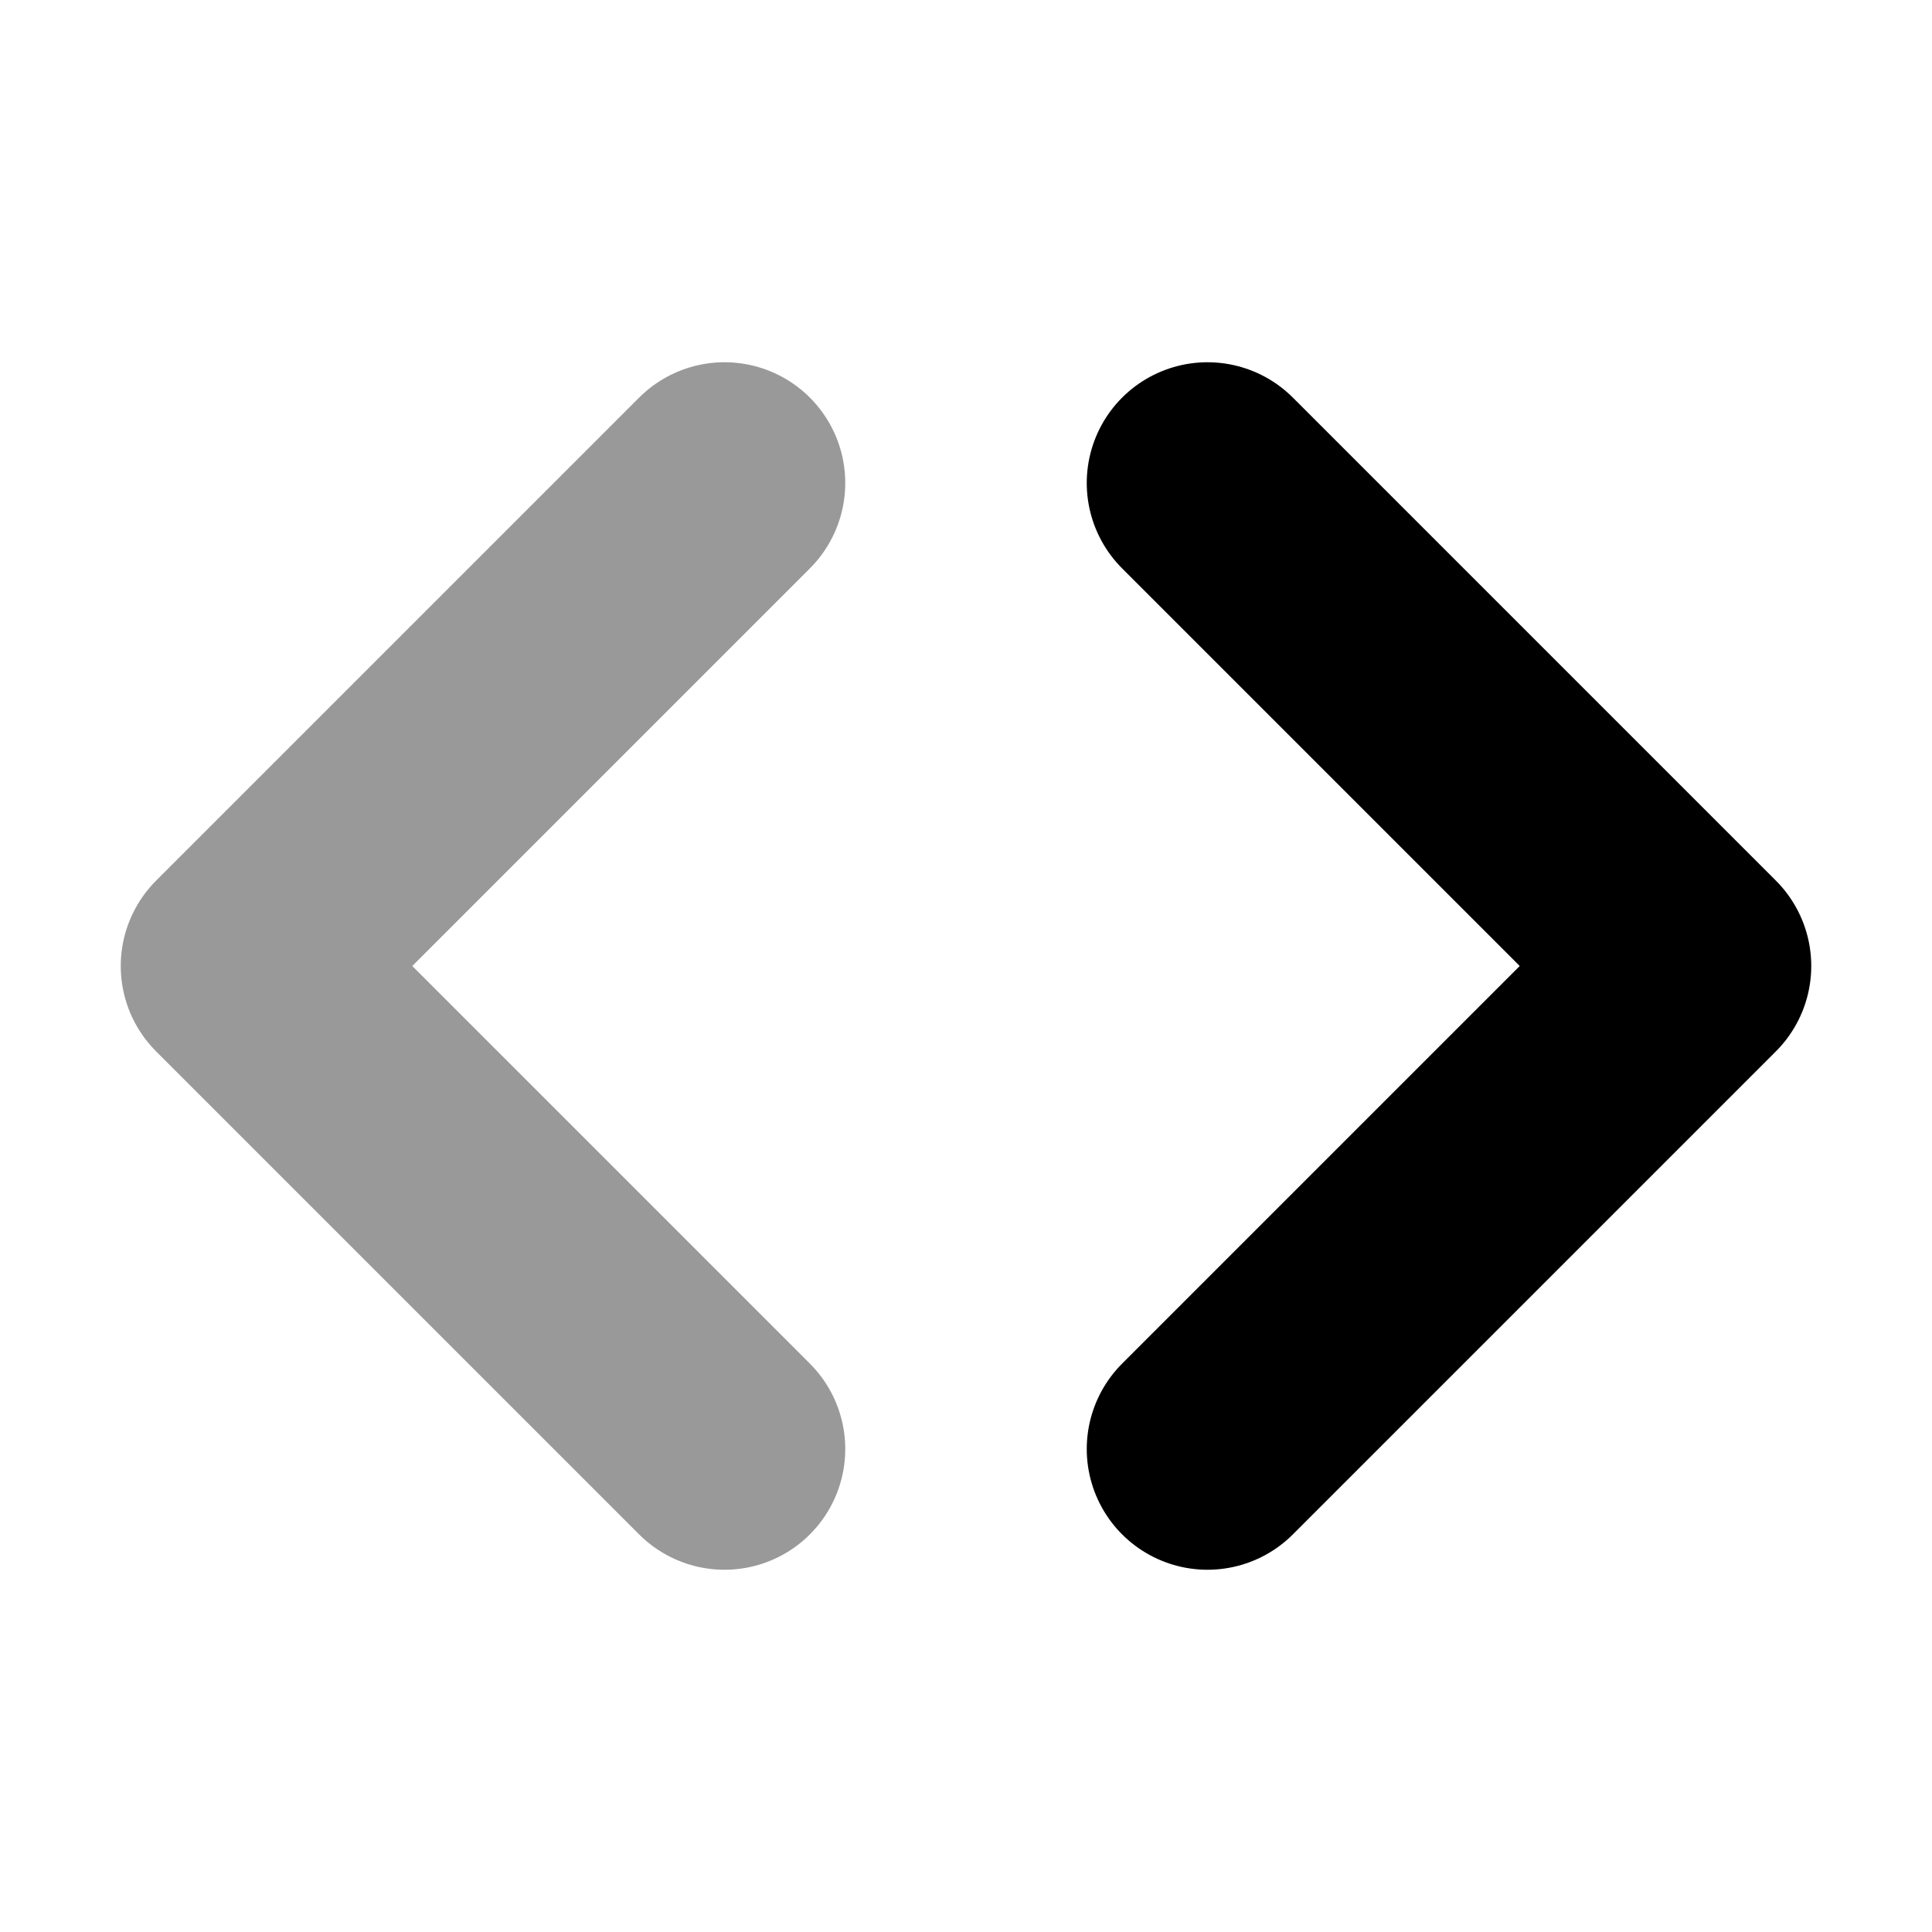
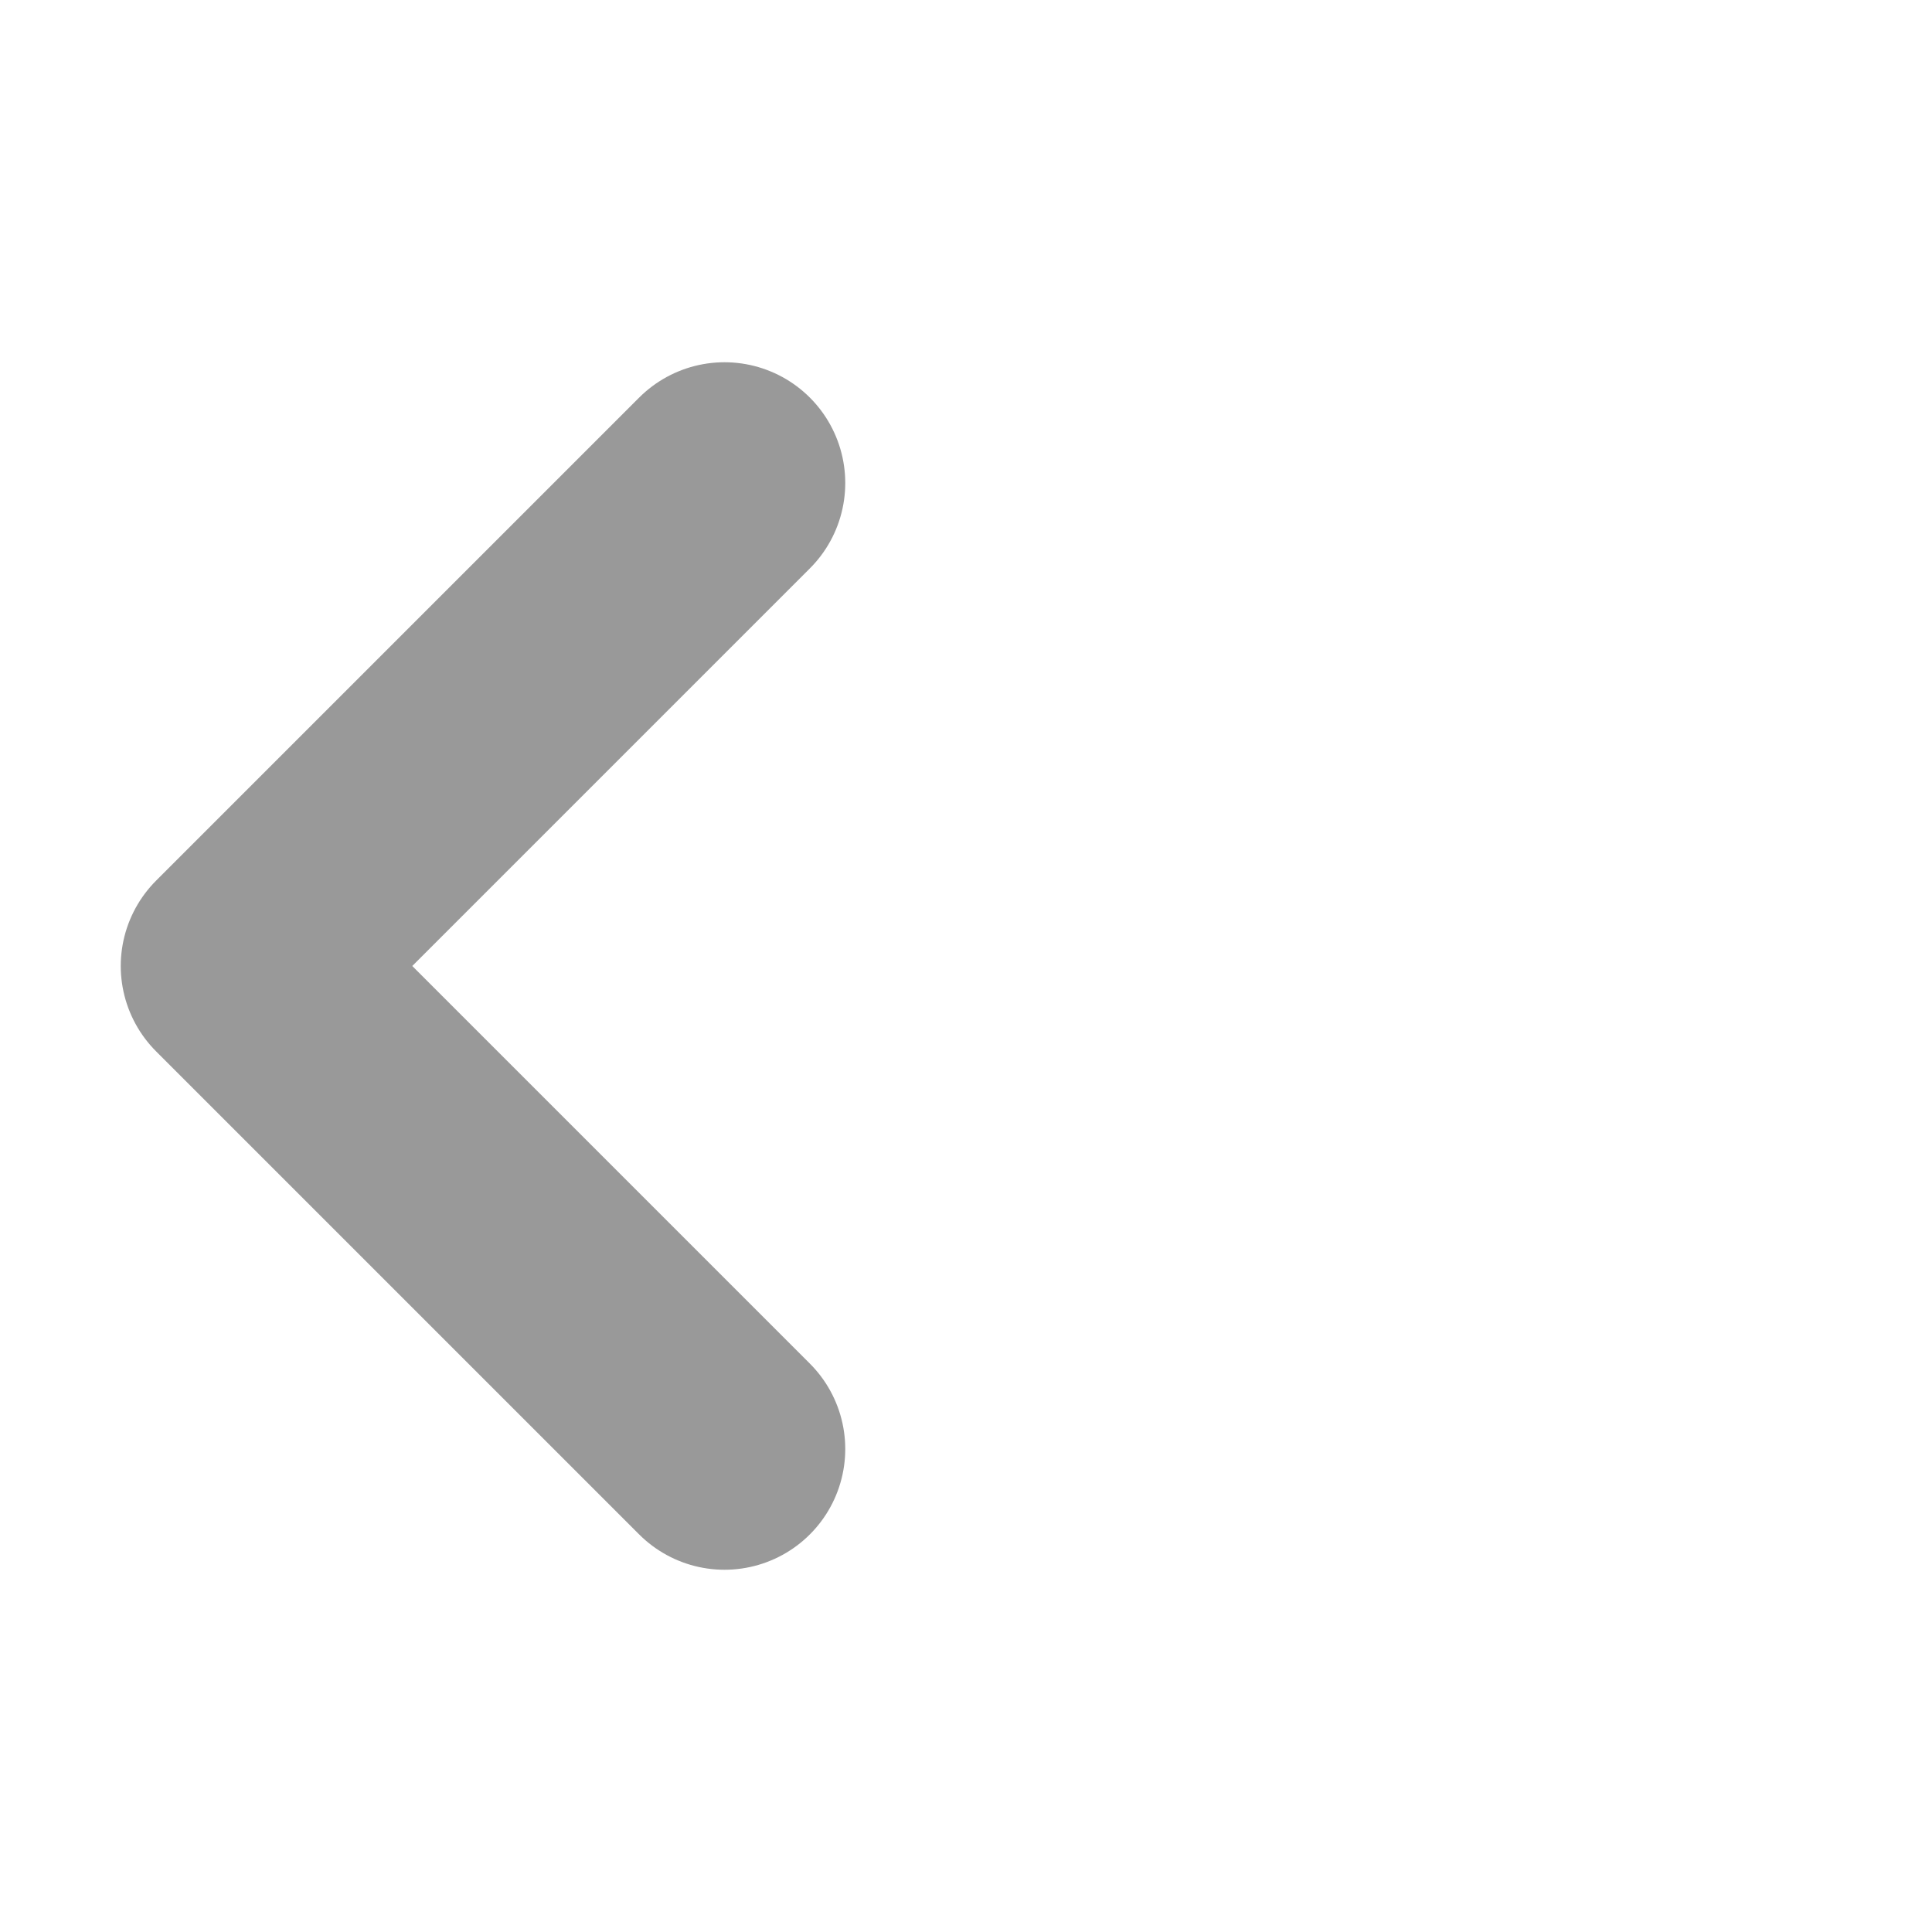
<svg xmlns="http://www.w3.org/2000/svg" width="24" height="24" viewBox="0 0 24 24" fill="none">
-   <path d="M15 18L21 12L15 6" stroke="black" stroke-width="3" stroke-linecap="round" stroke-linejoin="round" />
  <path opacity="0.4" d="M9 6L3 12L9 18" stroke="black" stroke-width="3" stroke-linecap="round" stroke-linejoin="round" />
</svg>